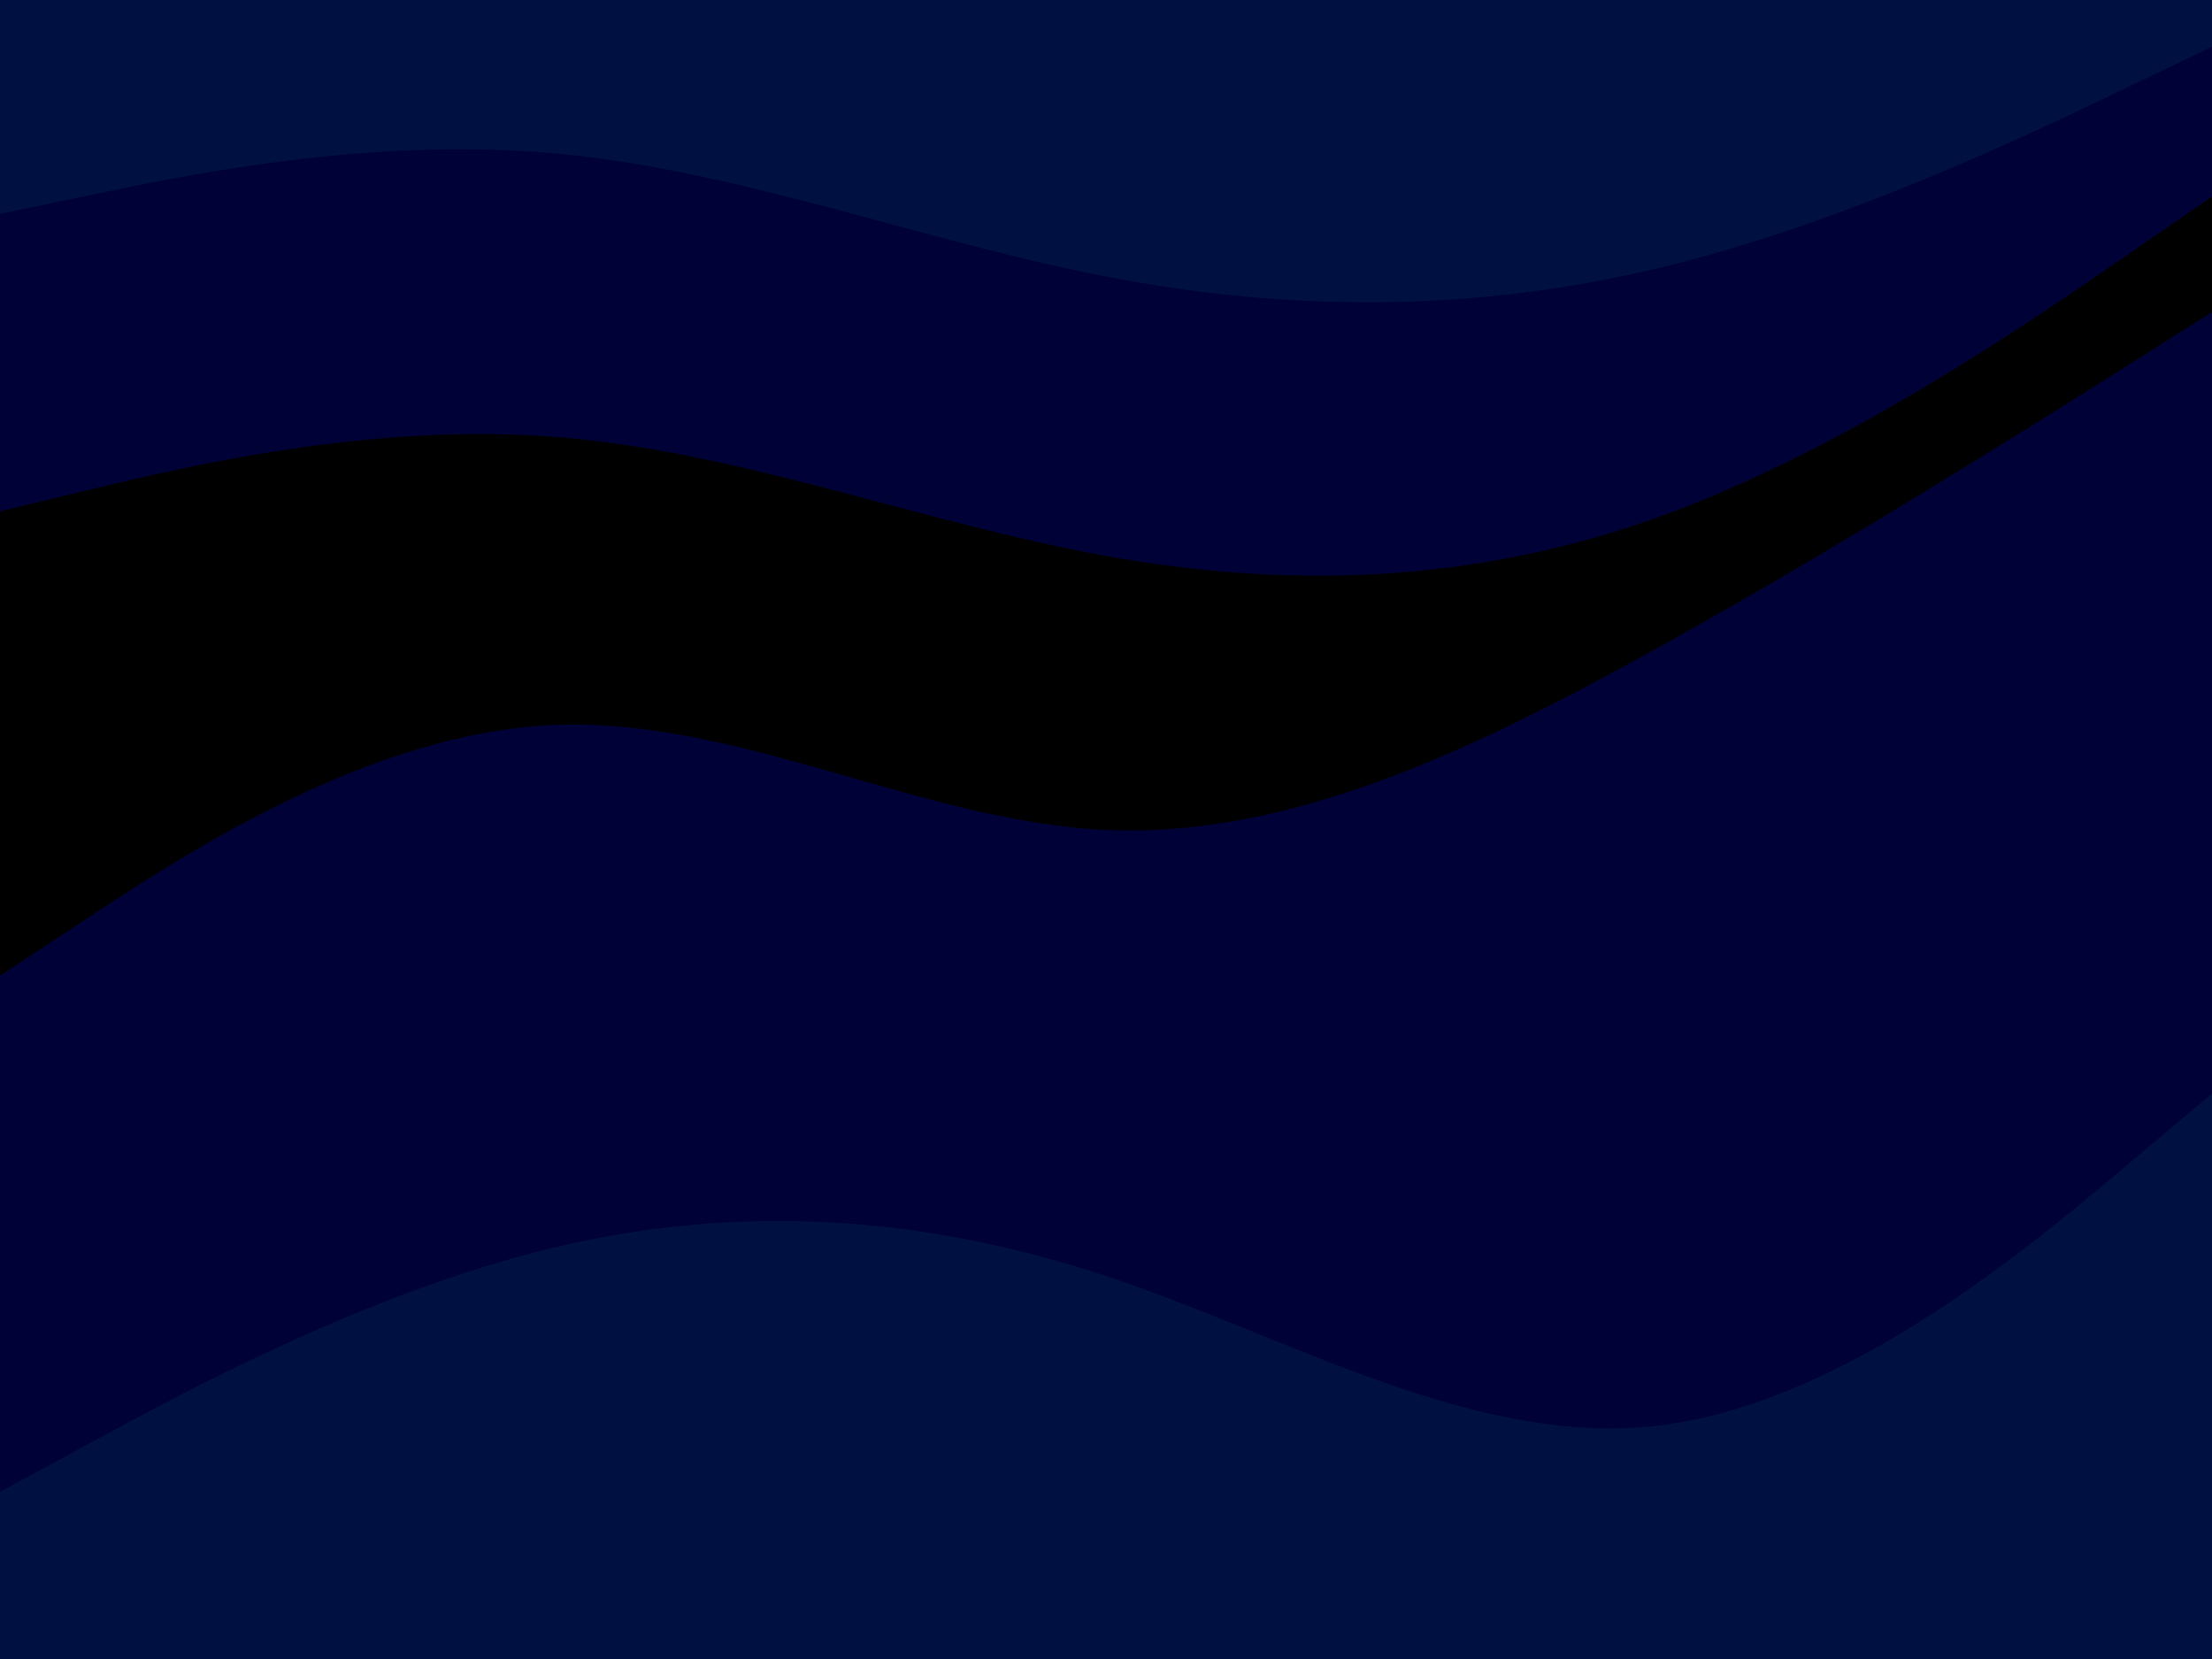
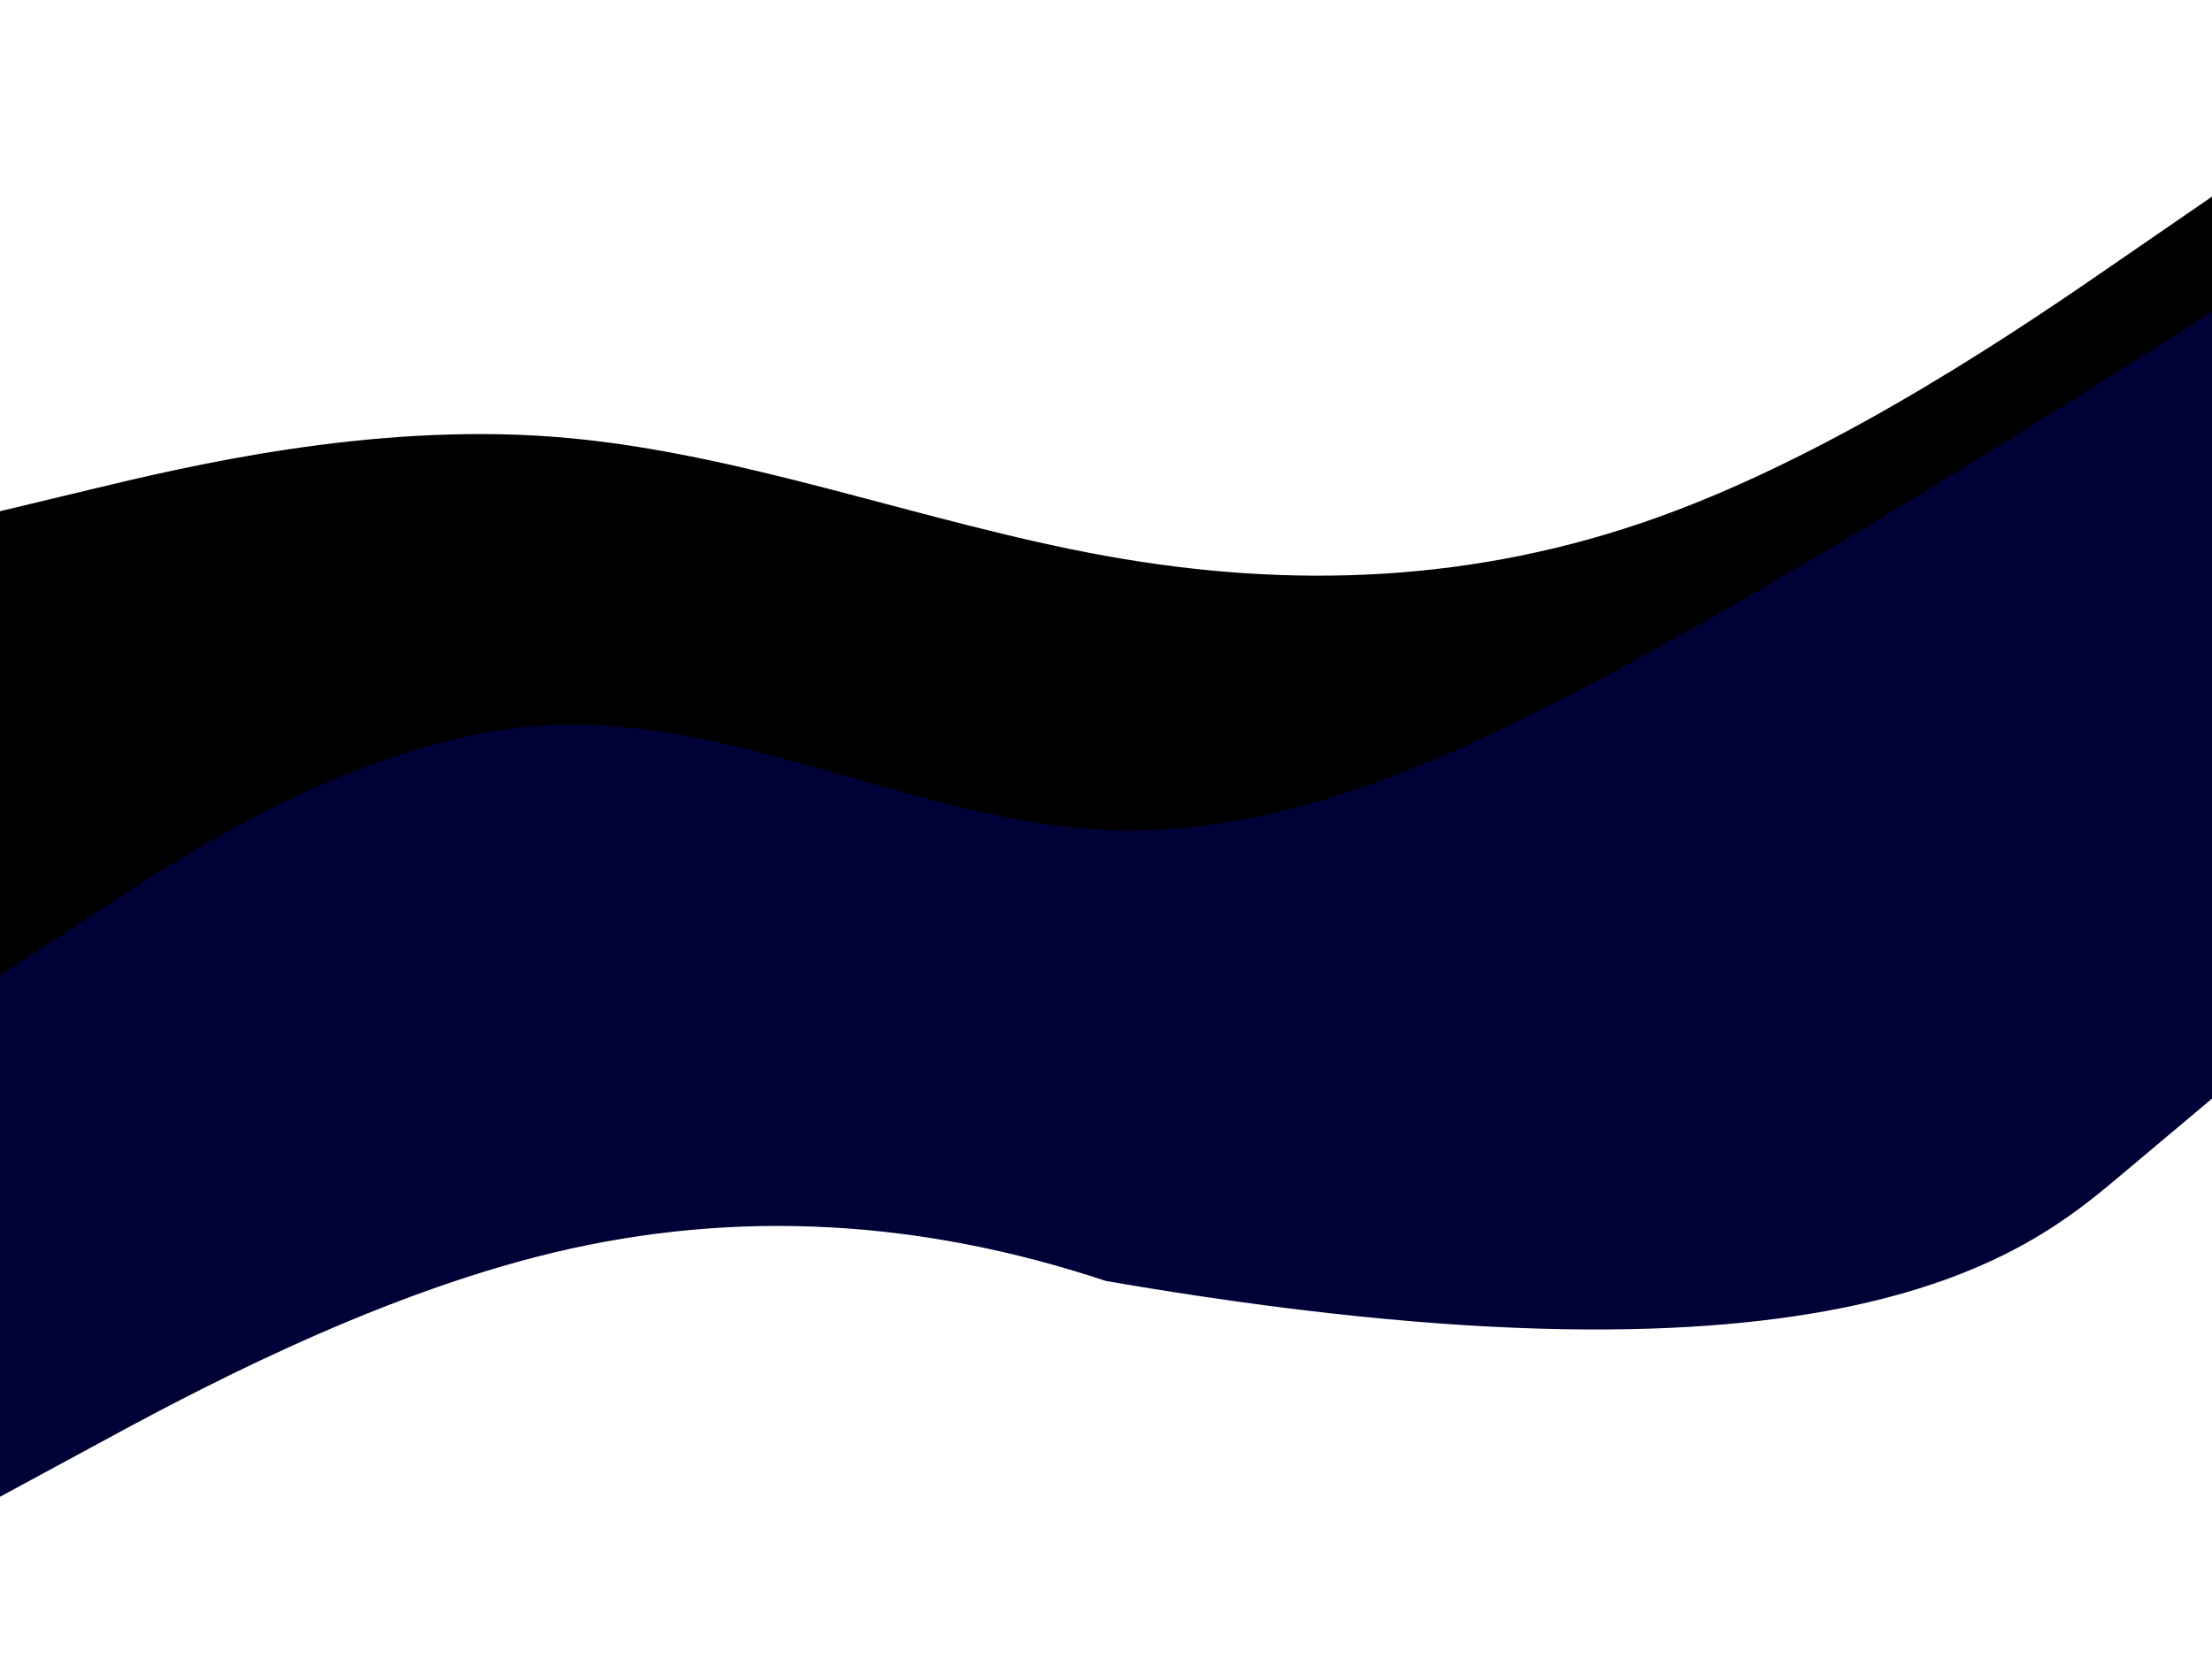
<svg xmlns="http://www.w3.org/2000/svg" id="visual" viewBox="0 0 900 675" width="900" height="675" version="1.1">
-   <path d="M0 89L37.5 81.2C75 73.3 150 57.7 225 64.3C300 71 375 100 450 114.5C525 129 600 129 675 111C750 93 825 57 862.5 39L900 21L900 0L862.5 0C825 0 750 0 675 0C600 0 525 0 450 0C375 0 300 0 225 0C150 0 75 0 37.5 0L0 0Z" fill="#001141" />
-   <path d="M0 210L37.5 201C75 192 150 174 225 179.7C300 185.3 375 214.7 450 228.2C525 241.7 600 239.3 675 212.3C750 185.3 825 133.7 862.5 107.8L900 82L900 19L862.5 37C825 55 750 91 675 109C600 127 525 127 450 112.5C375 98 300 69 225 62.3C150 55.7 75 71.3 37.5 79.2L0 87Z" fill="#000237" />
  <path d="M0 399L37.5 374.3C75 349.7 150 300.3 225 297C300 293.7 375 336.3 450 339.7C525 343 600 307 675 265.3C750 223.7 825 176.3 862.5 152.7L900 129L900 80L862.5 105.8C825 131.7 750 183.3 675 210.3C600 237.3 525 239.7 450 226.2C375 212.7 300 183.3 225 177.7C150 172 75 190 37.5 199L0 208Z" fill="#000000" />
-   <path d="M0 609L37.5 588.7C75 568.3 150 527.7 225 509.7C300 491.7 375 496.3 450 521.2C525 546 600 591 675 582C750 573 825 510 862.5 478.5L900 447L900 127L862.5 150.7C825 174.3 750 221.7 675 263.3C600 305 525 341 450 337.7C375 334.3 300 291.7 225 295C150 298.3 75 347.7 37.5 372.3L0 397Z" fill="#000237" />
-   <path d="M0 676L37.5 676C75 676 150 676 225 676C300 676 375 676 450 676C525 676 600 676 675 676C750 676 825 676 862.5 676L900 676L900 445L862.5 476.5C825 508 750 571 675 580C600 589 525 544 450 519.2C375 494.3 300 489.7 225 507.7C150 525.7 75 566.3 37.5 586.7L0 607Z" fill="#001141" />
+   <path d="M0 609L37.5 588.7C75 568.3 150 527.7 225 509.7C300 491.7 375 496.3 450 521.2C750 573 825 510 862.5 478.5L900 447L900 127L862.5 150.7C825 174.3 750 221.7 675 263.3C600 305 525 341 450 337.7C375 334.3 300 291.7 225 295C150 298.3 75 347.7 37.5 372.3L0 397Z" fill="#000237" />
</svg>